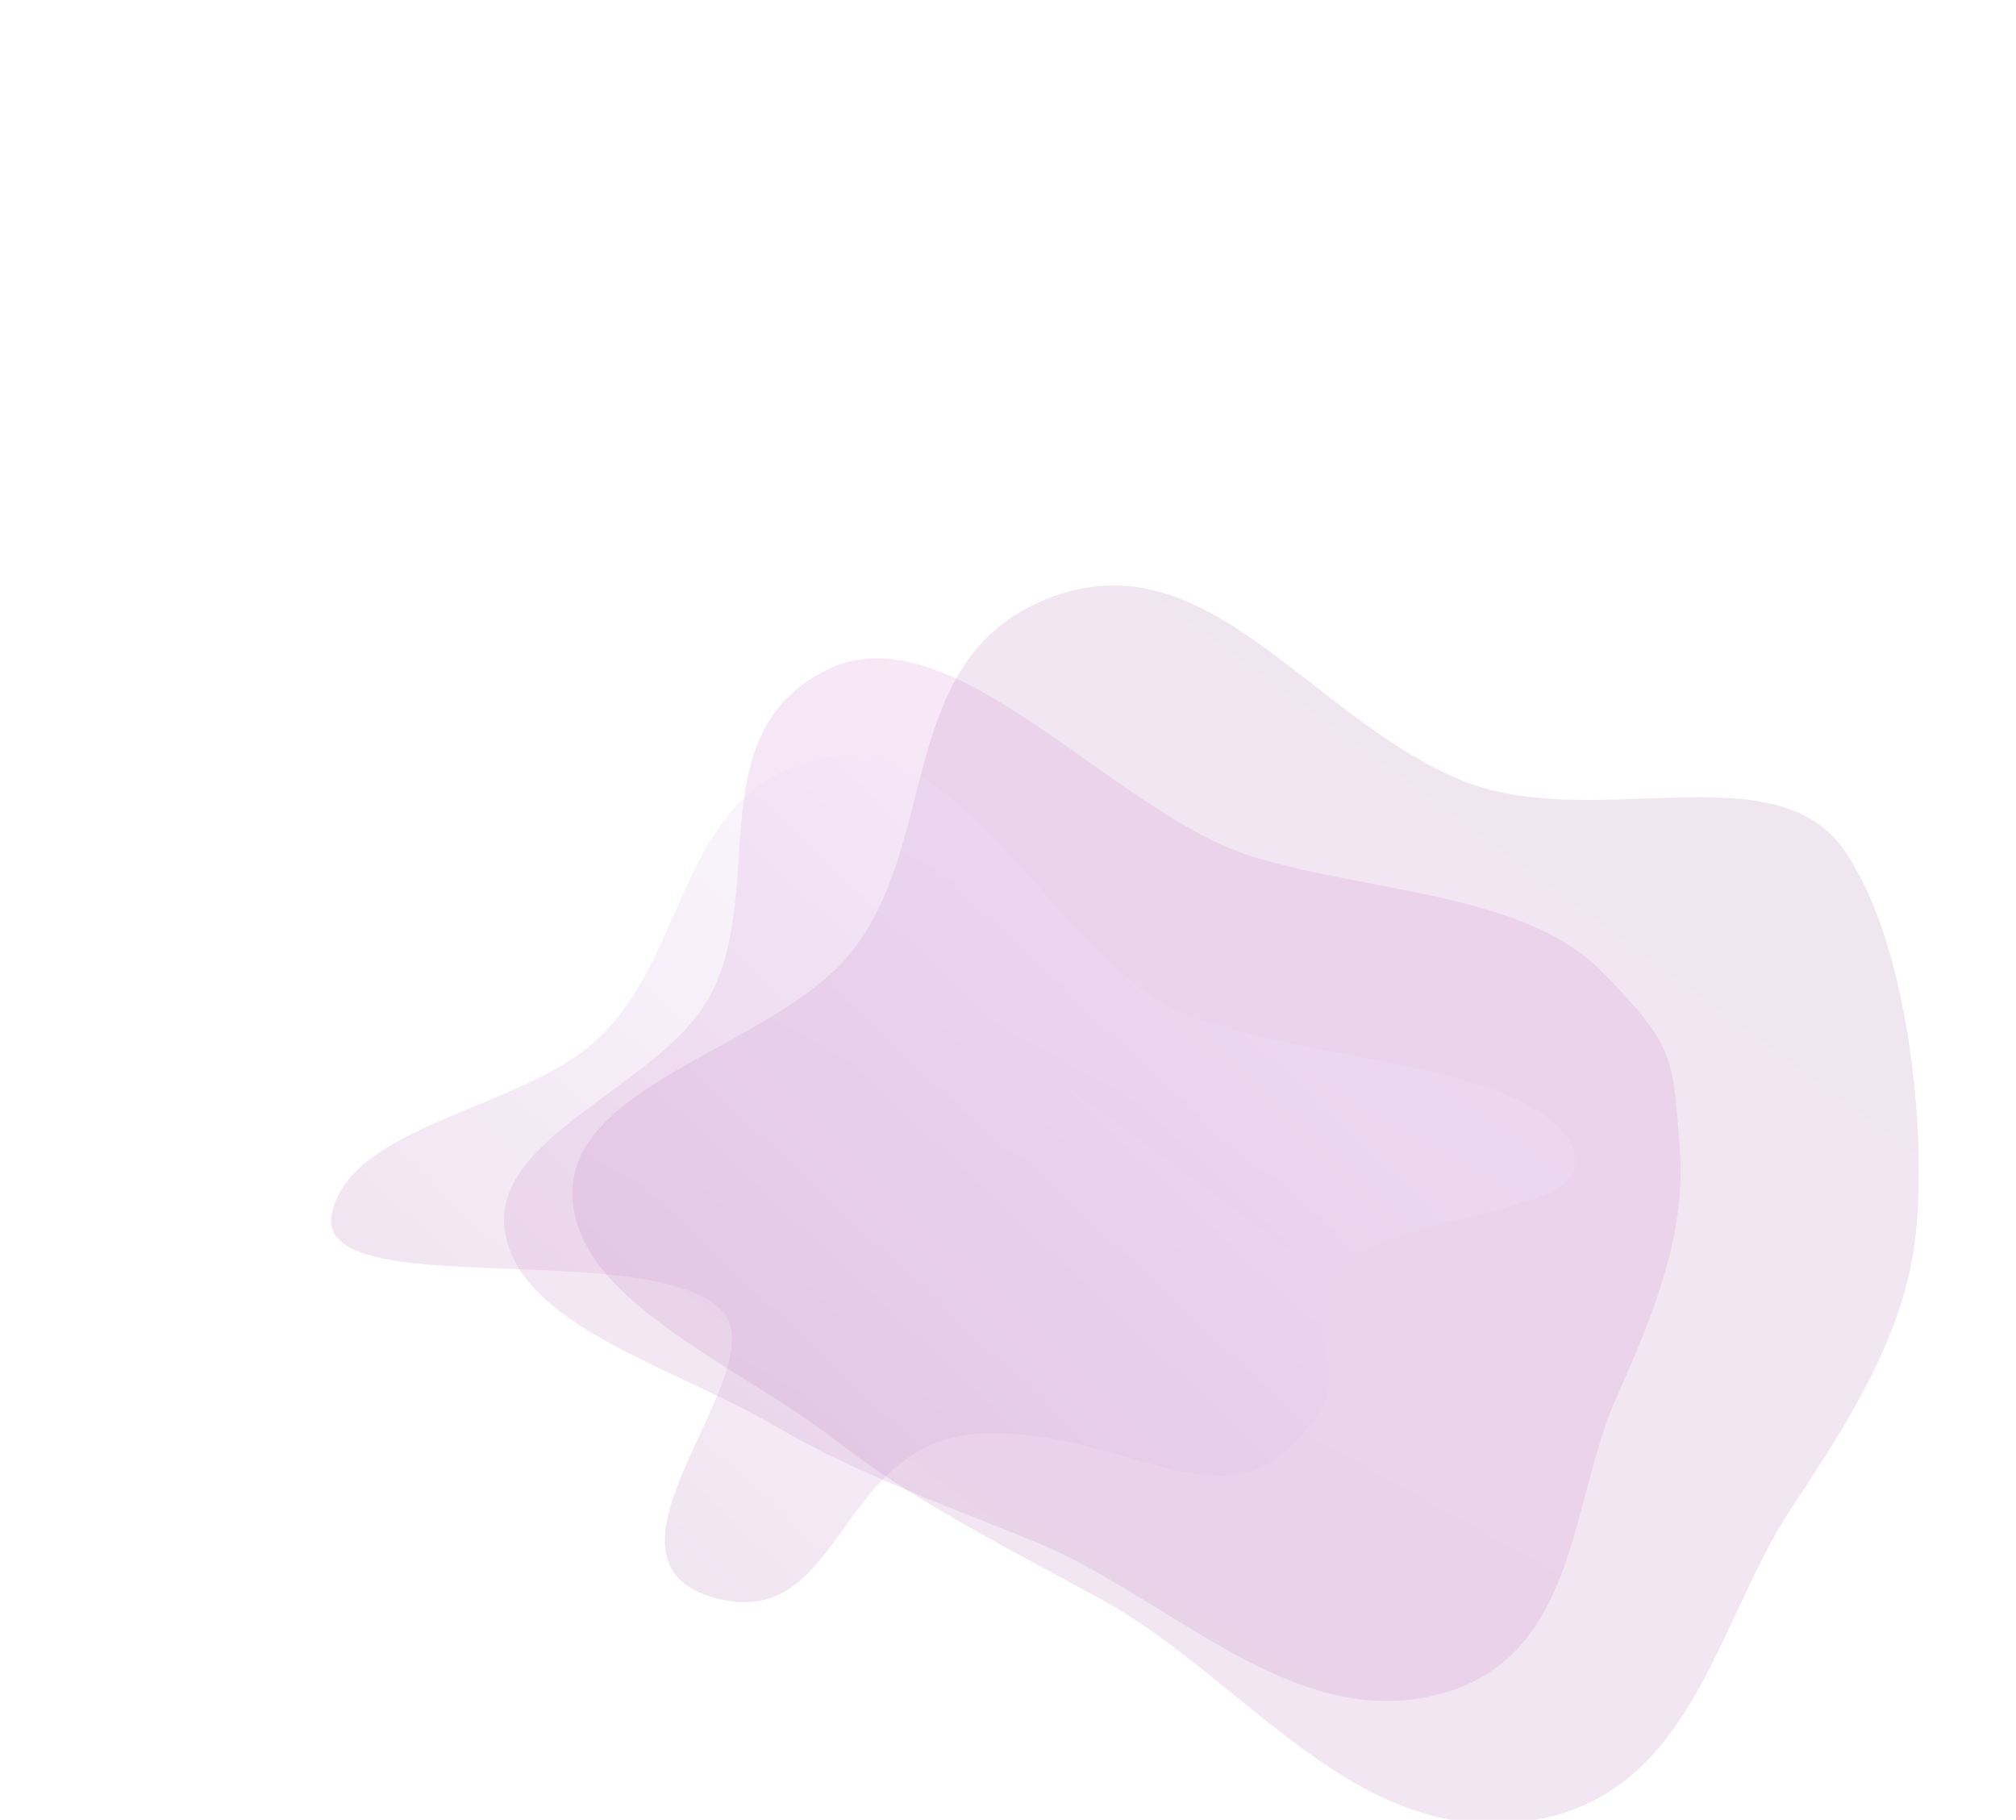
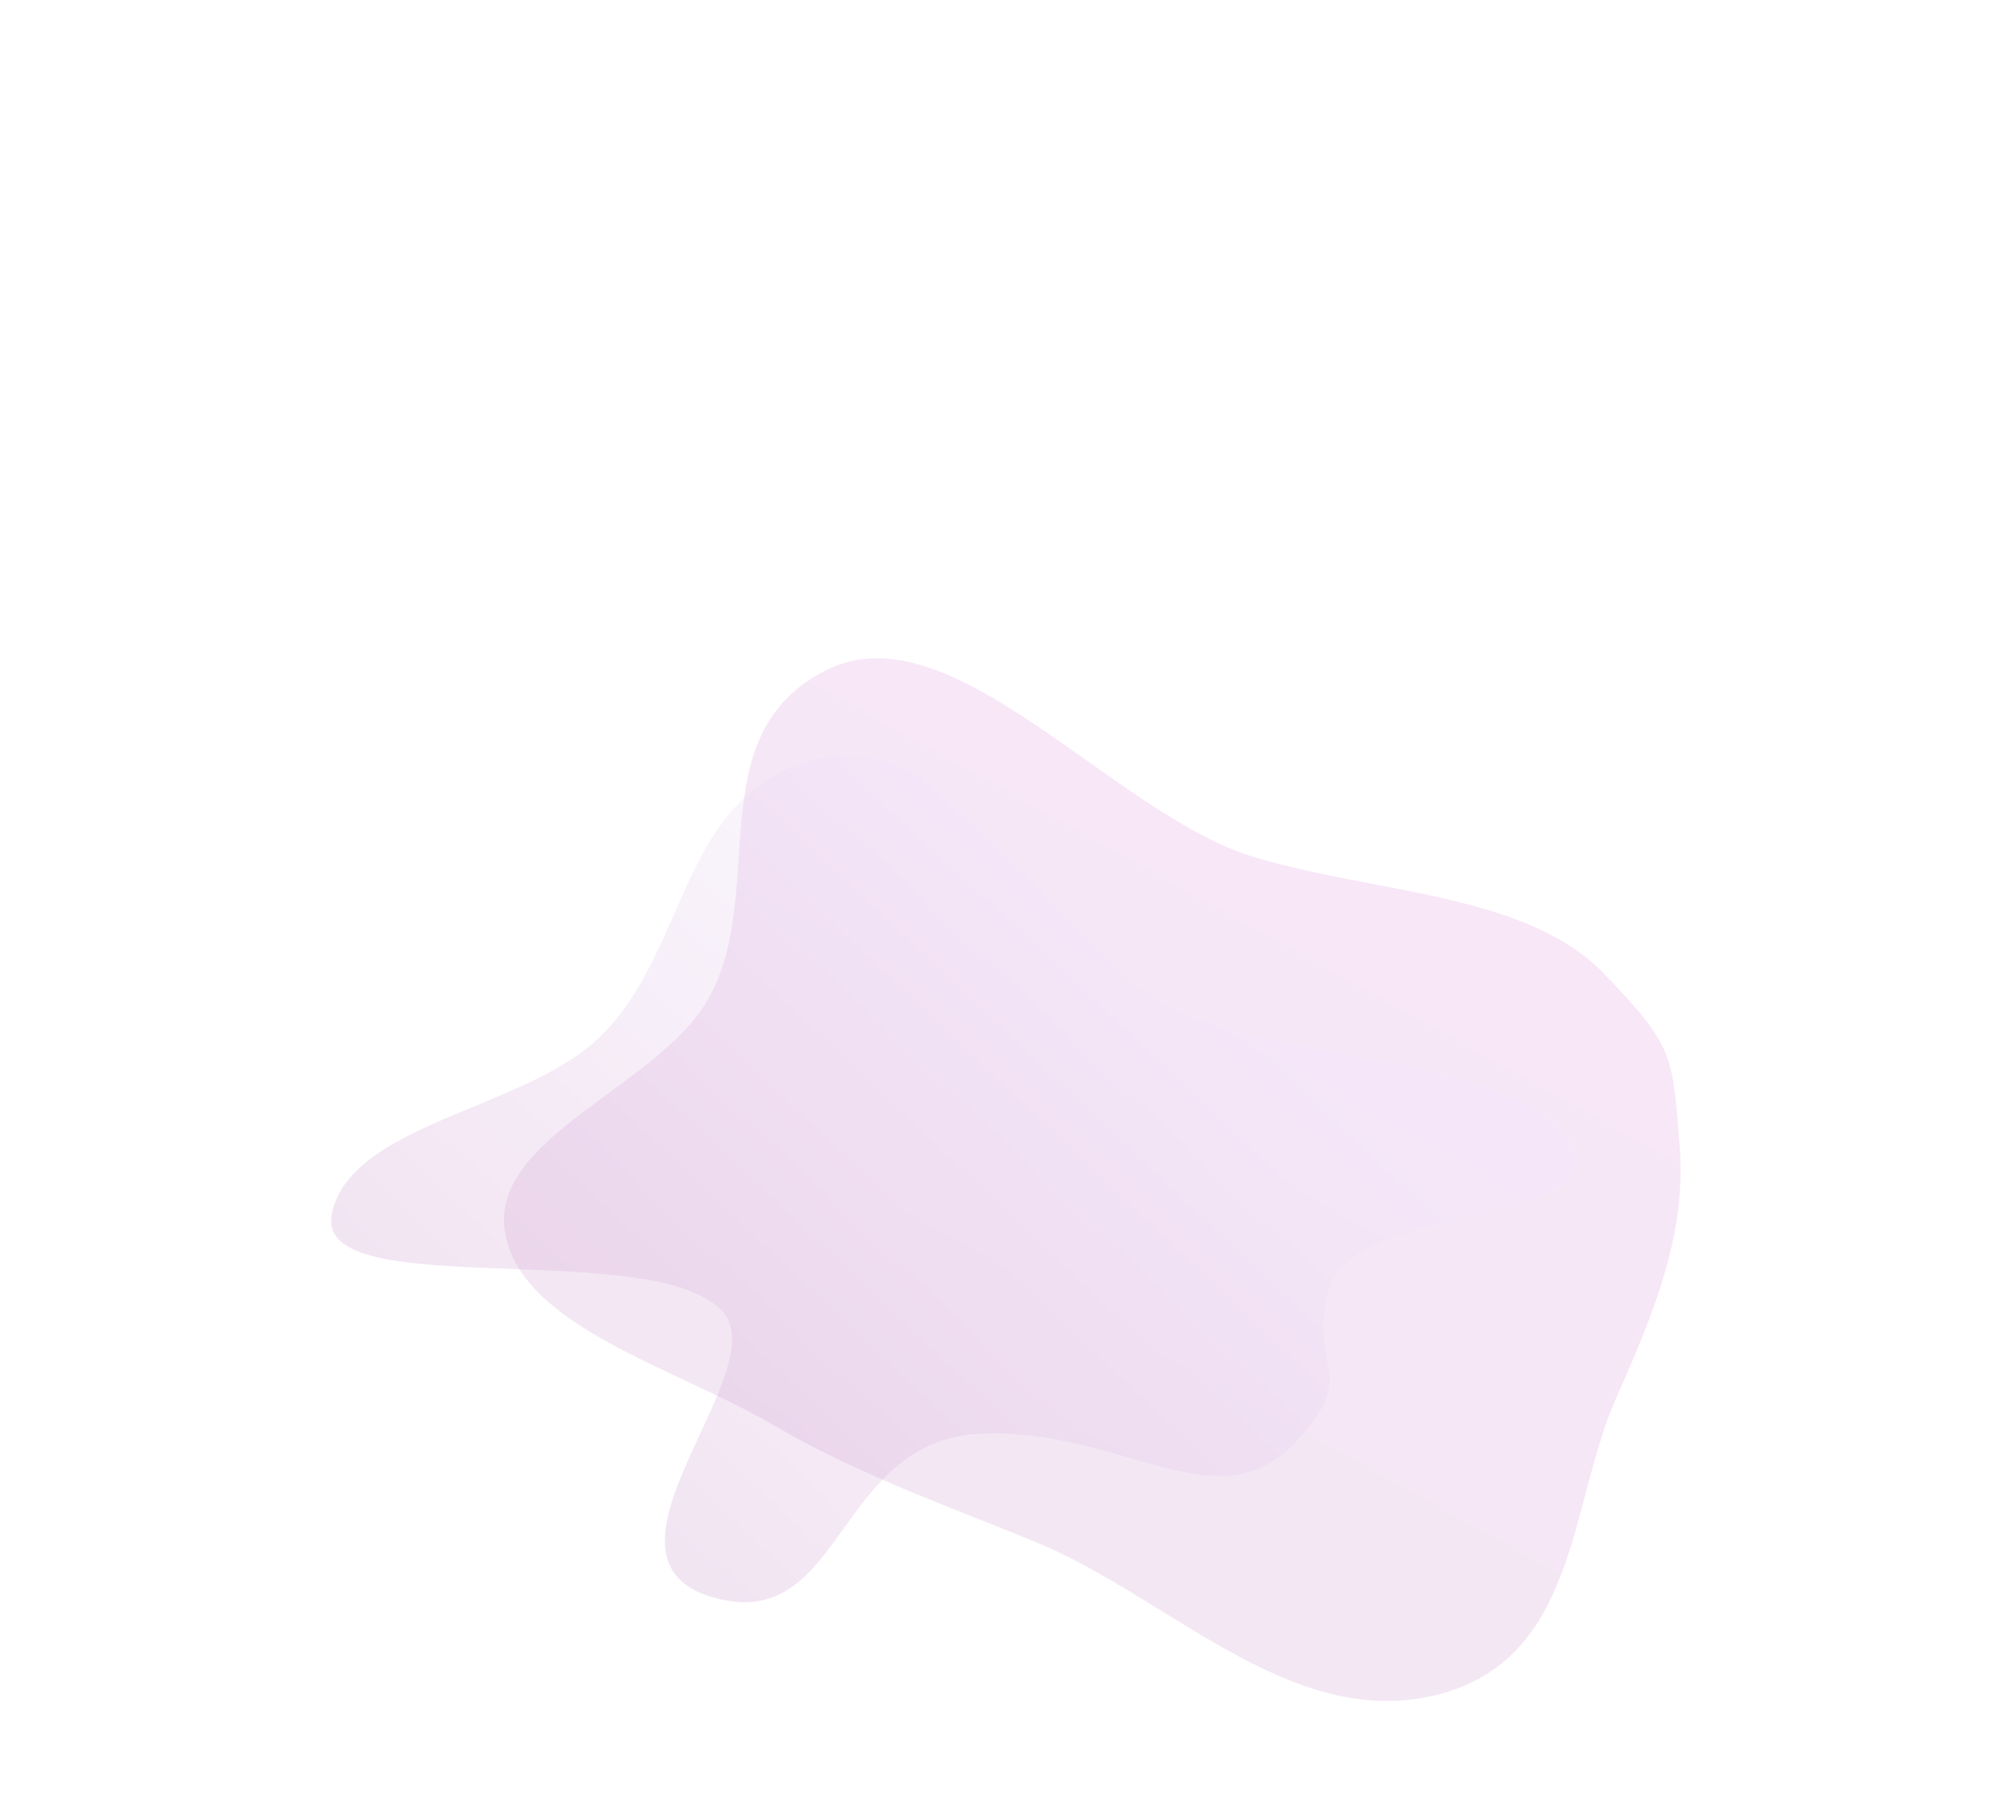
<svg xmlns="http://www.w3.org/2000/svg" width="473" height="427" viewBox="0 0 473 427" fill="none">
  <g opacity="0.5">
-     <path opacity="0.7" fill-rule="evenodd" clip-rule="evenodd" d="M342.346 182.849C372.92 195.783 415.896 175.949 432.415 199.123C447.766 220.66 452.059 265.303 449.488 289.506C447.023 312.72 434.09 333.11 420.279 353.897C402.579 380.537 397.155 422.082 357.904 427.348C317.527 432.765 292.091 393.898 258.872 375.551C236.789 363.354 215.231 352.762 196.142 338.002C172.39 319.637 133.583 304.65 134.325 279.247C135.066 253.88 181.971 245.29 199.483 223.684C221.035 197.092 209.785 153.43 247.258 139.906C283.55 126.808 306.973 167.885 342.346 182.849Z" fill="url(#paint0_linear_469_9014)" fill-opacity="0.3" />
    <path opacity="0.5" fill-rule="evenodd" clip-rule="evenodd" d="M294.526 201.19C323.21 209.68 358.078 209.636 376.214 228.335C393.068 245.712 392.39 247.855 394.1 269.189C395.74 289.651 387.821 308.605 379.204 327.985C368.159 352.822 370.215 389.535 336.954 397.701C302.738 406.102 274.293 374.536 242.427 361.567C221.244 352.945 200.777 345.675 181.779 334.547C158.139 320.7 121.963 311.169 118.468 288.957C114.978 266.774 154.351 255.012 166.052 234.581C180.452 209.435 163.558 172.396 193.928 157.192C223.34 142.468 261.339 191.366 294.526 201.19Z" fill="url(#paint1_linear_469_9014)" fill-opacity="0.4" />
    <path opacity="0.4" fill-rule="evenodd" clip-rule="evenodd" d="M273.447 235.711C297.115 248.926 358.212 247.989 368.682 268.604C378.412 287.761 317.469 282.351 311.858 302.294C306.476 321.422 319.19 321.472 304.685 337.672C286.096 358.433 263.977 335.126 230.459 336.368C195.98 337.646 198.121 382.916 168.012 374.997C134.557 366.199 183.021 321.153 169.201 307.337C152.005 290.147 73.583 305.945 77.84 284.857C82.091 263.798 122.474 260.401 140.184 243.815C161.982 223.402 158.844 186.153 192.06 177.894C224.229 169.895 246.063 220.422 273.447 235.711Z" fill="url(#paint2_linear_469_9014)" fill-opacity="0.6" />
  </g>
  <defs>
    <linearGradient id="paint0_linear_469_9014" x1="146.593" y1="326.675" x2="289.924" y2="131.025" gradientUnits="userSpaceOnUse">
      <stop stop-color="#891189" />
      <stop offset="1" stop-color="#730E73" />
    </linearGradient>
    <linearGradient id="paint1_linear_469_9014" x1="136.862" y1="329.186" x2="236.45" y2="149.375" gradientUnits="userSpaceOnUse">
      <stop stop-color="#891189" />
      <stop offset="1" stop-color="#B316B3" />
    </linearGradient>
    <linearGradient id="paint2_linear_469_9014" x1="81.29" y1="325.323" x2="226.555" y2="171.656" gradientUnits="userSpaceOnUse">
      <stop stop-color="#891189" />
      <stop offset="1" stop-color="#E1CCFF" />
    </linearGradient>
  </defs>
</svg>